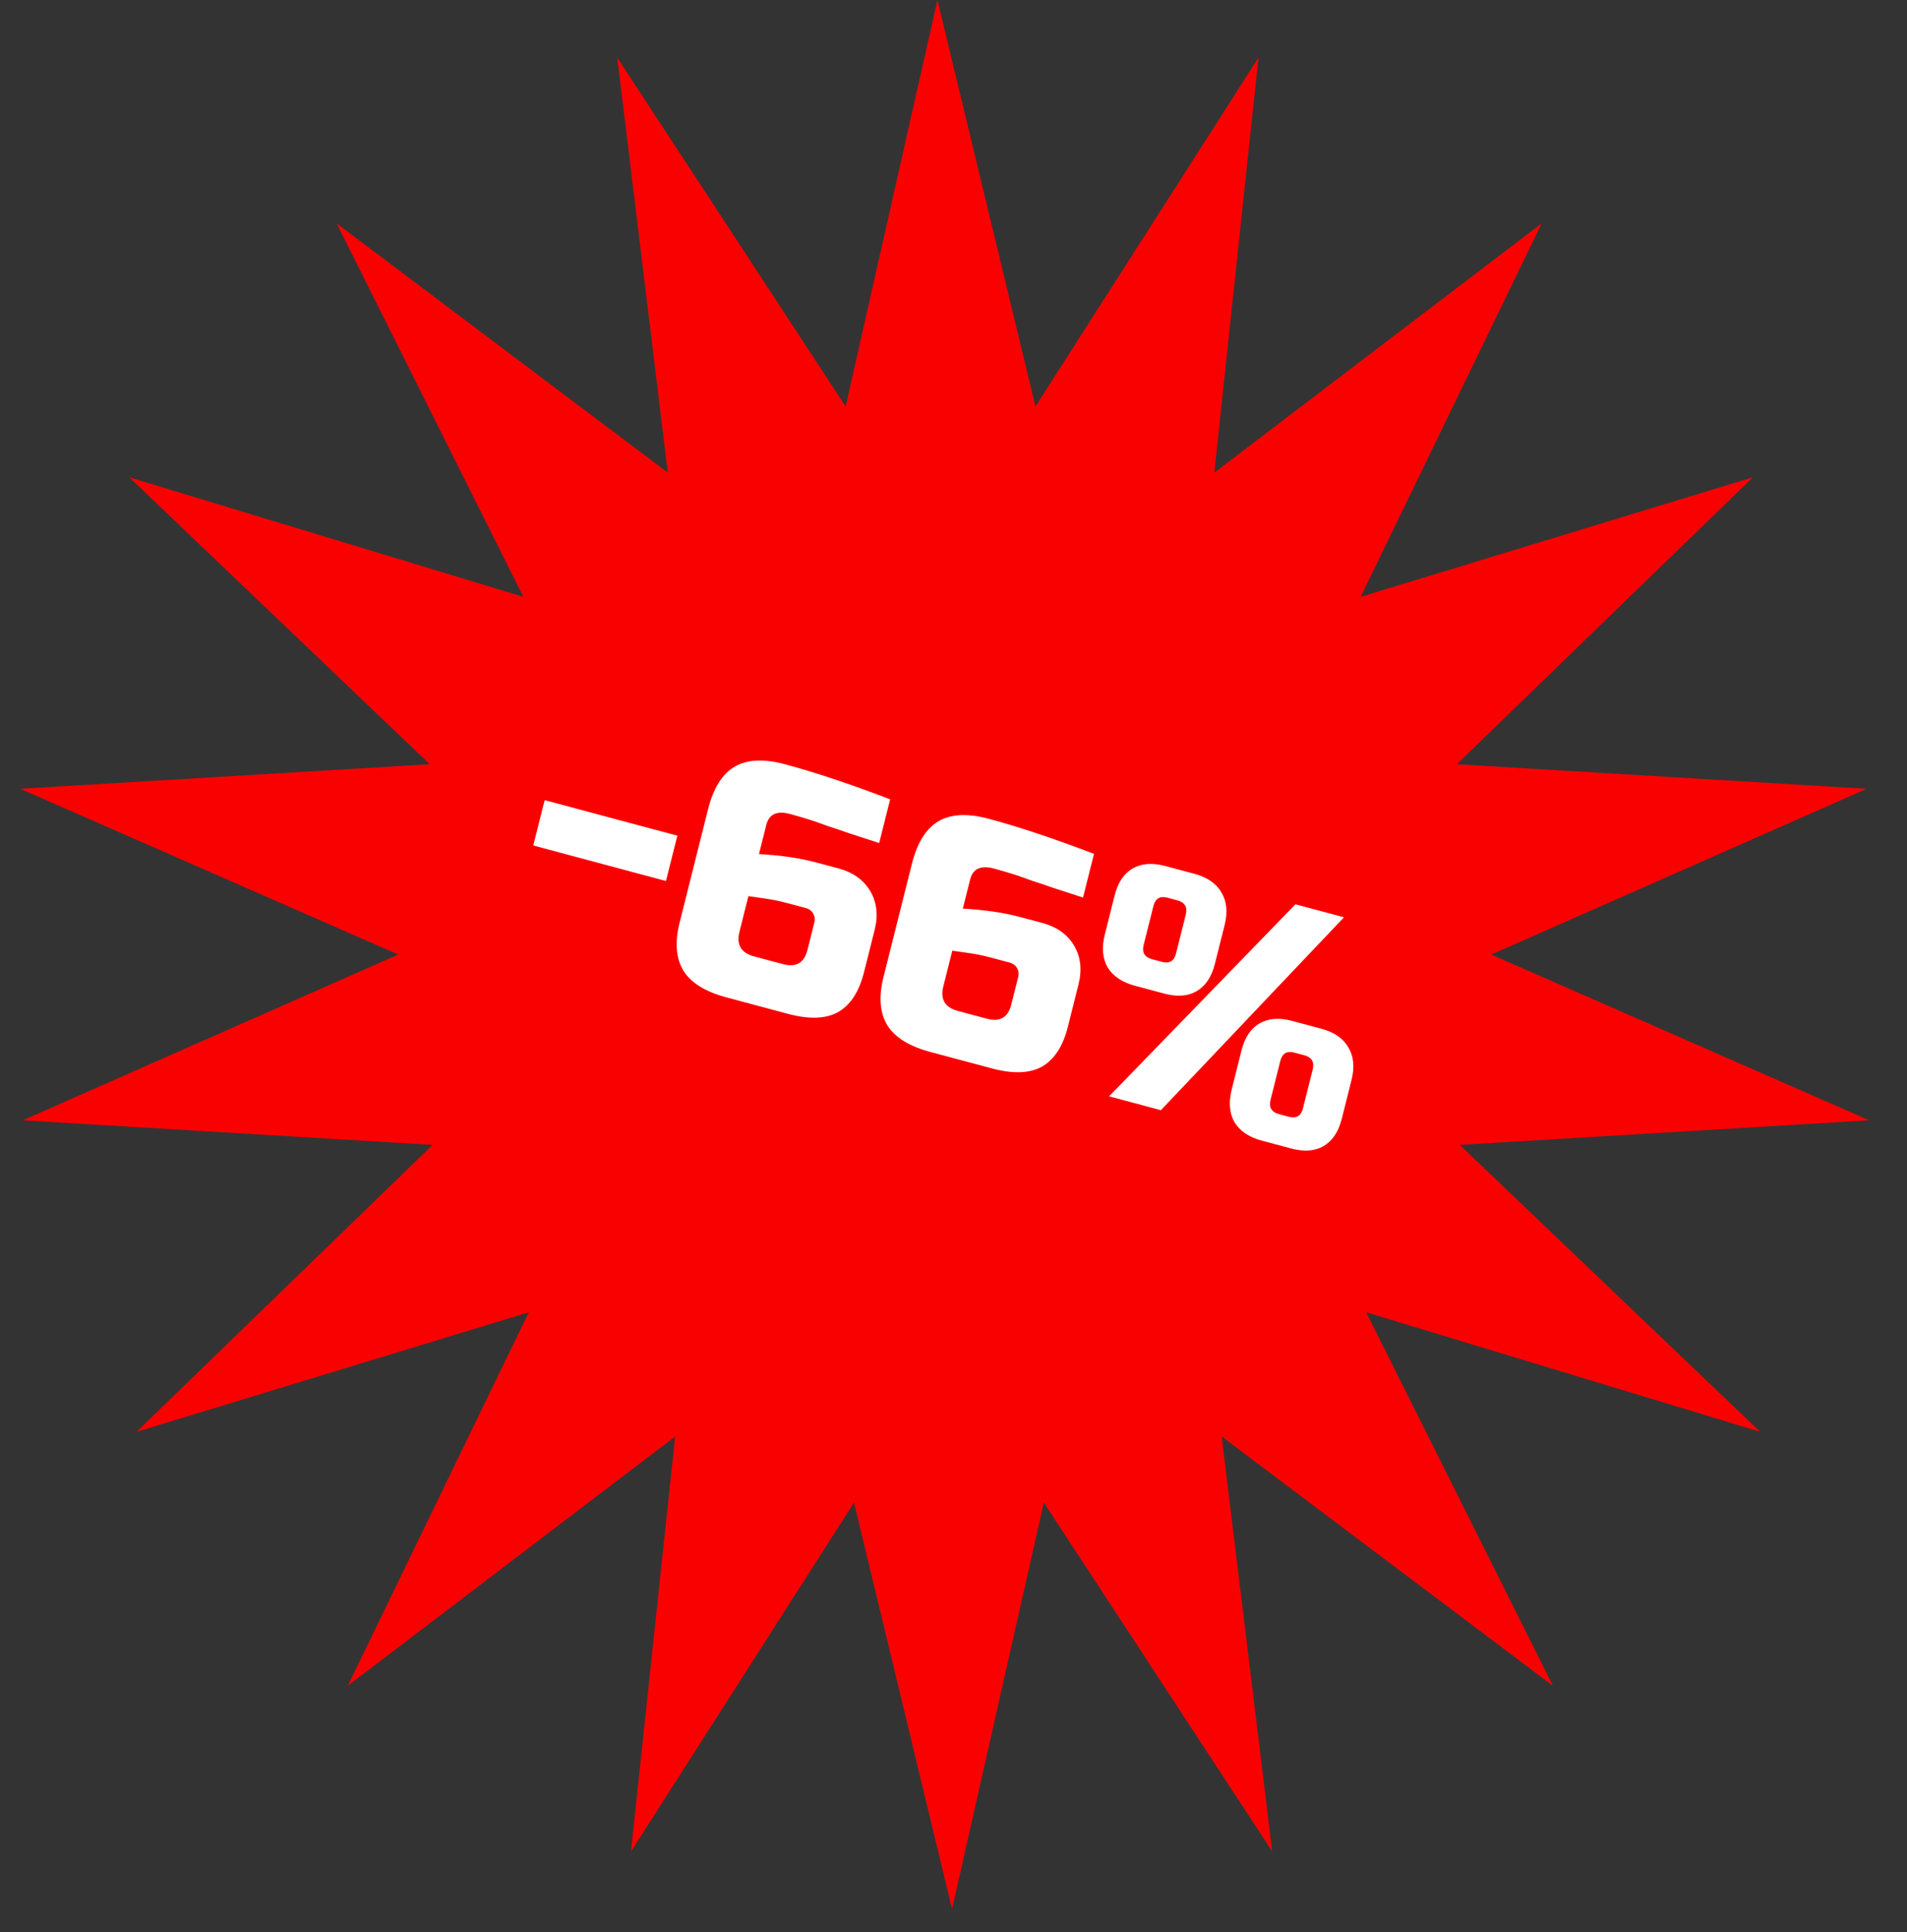
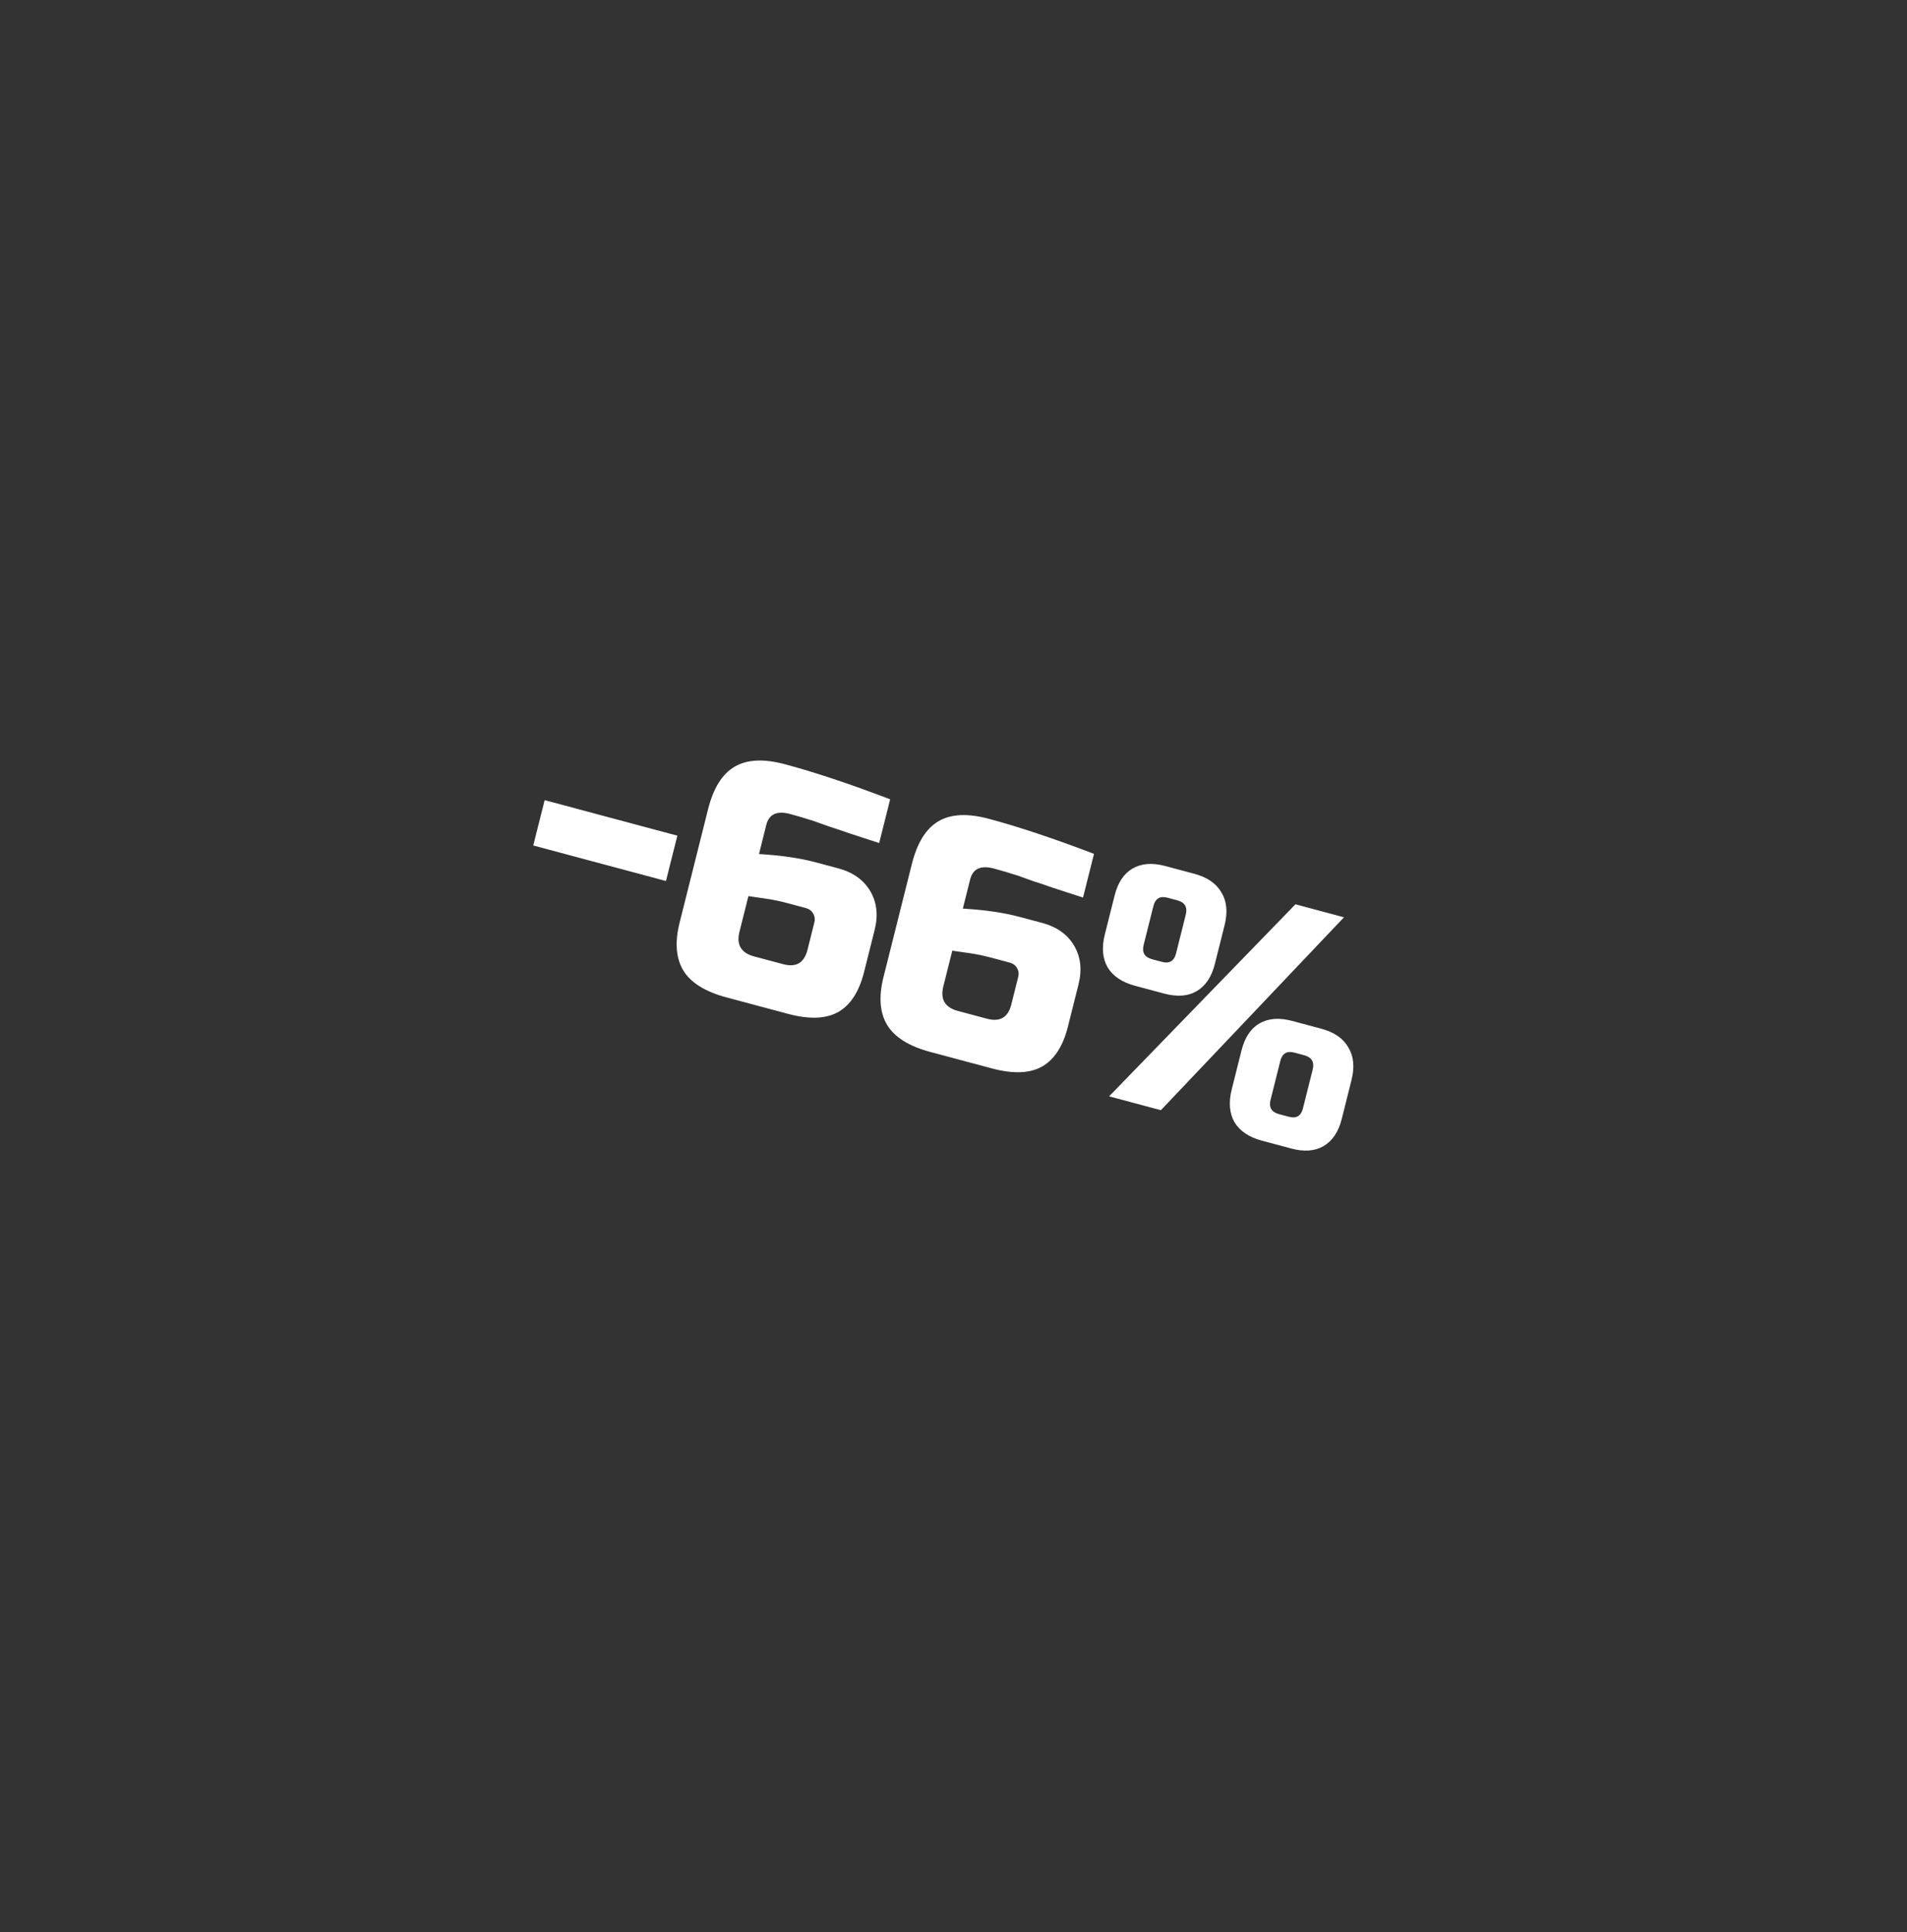
<svg xmlns="http://www.w3.org/2000/svg" width="77" height="78" viewBox="0 0 77 78" fill="none">
  <rect x="0" y="0" width="77" height="78" fill="#333333" stroke="none" />
-   <path d="M37.851 0L41.809 16.409L50.815 2.324L49.031 19.077L62.251 9.014L54.94 24.091L70.779 19.265L58.824 30.848L75.371 31.84L60.213 38.531L75.473 45.221L58.941 46.214L71.073 57.796L55.161 52.97L62.702 68.047L49.328 57.984L51.369 74.737L42.147 60.653L38.441 77.061L34.483 60.653L25.477 74.737L27.261 57.984L14.041 68.047L21.352 52.97L5.513 57.796L17.468 46.214L0.921 45.221L16.079 38.531L0.819 31.84L17.351 30.848L5.218 19.265L21.131 24.091L13.59 9.014L26.963 19.077L24.923 2.324L34.145 16.409L37.851 0Z" fill="#FA0101" />
  <path d="M21.532 34.128L21.992 32.298L27.35 33.732L26.89 35.562L21.532 34.128ZM31.695 30.849C32.889 31.168 34.304 31.64 35.942 32.264L35.499 34.029C35.027 33.874 34.623 33.743 34.287 33.635C33.963 33.52 33.693 33.429 33.477 33.362C33.272 33.289 33.068 33.215 32.863 33.142C32.519 33.031 32.199 32.936 31.902 32.857C31.371 32.715 31.051 32.862 30.941 33.297L30.646 34.474C31.535 34.526 32.297 34.637 32.933 34.807L33.848 35.051C34.44 35.21 34.87 35.516 35.138 35.968C35.405 36.421 35.465 36.944 35.316 37.536L34.889 39.236C34.69 40.029 34.341 40.568 33.842 40.852C33.345 41.129 32.669 41.153 31.816 40.924L29.333 40.26C28.479 40.032 27.9 39.672 27.595 39.182C27.293 38.682 27.241 38.036 27.441 37.243L28.589 32.668C28.803 31.814 29.161 31.24 29.663 30.947C30.164 30.653 30.842 30.62 31.695 30.849ZM31.82 36.462C31.489 36.373 31.18 36.309 30.892 36.27C30.614 36.232 30.389 36.2 30.219 36.173L29.858 37.611C29.727 38.134 29.923 38.465 30.445 38.605L31.622 38.919C32.144 39.059 32.471 38.868 32.603 38.345L32.882 37.234C32.914 37.103 32.898 36.983 32.833 36.872C32.768 36.762 32.67 36.689 32.539 36.654L31.82 36.462ZM39.927 33.051C41.12 33.37 42.536 33.842 44.173 34.466L43.73 36.23C43.258 36.076 42.854 35.945 42.519 35.837C42.194 35.722 41.924 35.631 41.708 35.564C41.504 35.491 41.299 35.417 41.094 35.344C40.75 35.233 40.43 35.138 40.134 35.059C39.602 34.917 39.282 35.064 39.172 35.499L38.877 36.676C39.766 36.728 40.528 36.839 41.164 37.009L42.079 37.253C42.672 37.412 43.102 37.718 43.369 38.17C43.636 38.623 43.696 39.146 43.547 39.738L43.12 41.438C42.922 42.231 42.572 42.77 42.073 43.054C41.576 43.331 40.901 43.355 40.047 43.126L37.564 42.462C36.71 42.234 36.131 41.874 35.827 41.383C35.524 40.884 35.473 40.238 35.672 39.445L36.82 34.87C37.035 34.016 37.392 33.442 37.894 33.149C38.395 32.855 39.073 32.822 39.927 33.051ZM40.052 38.664C39.721 38.575 39.411 38.511 39.124 38.471C38.845 38.434 38.62 38.402 38.451 38.375L38.09 39.813C37.958 40.336 38.154 40.667 38.677 40.807L39.853 41.121C40.376 41.261 40.703 41.07 40.834 40.547L41.113 39.436C41.146 39.305 41.129 39.185 41.064 39.074C40.999 38.964 40.901 38.891 40.77 38.856L40.052 38.664ZM44.783 44.254L52.307 36.502L54.267 37.027L46.874 44.813L44.783 44.254ZM49.053 38.91C48.922 39.432 48.676 39.799 48.316 40.01C47.968 40.214 47.532 40.246 47.009 40.107L45.833 39.792C45.31 39.652 44.94 39.404 44.723 39.049C44.516 38.686 44.478 38.244 44.61 37.721L45.004 36.153C45.135 35.63 45.375 35.266 45.724 35.062C46.083 34.851 46.524 34.816 47.047 34.956L48.223 35.27C48.746 35.41 49.111 35.661 49.317 36.023C49.535 36.379 49.578 36.818 49.447 37.341L49.053 38.91ZM47.878 36.922C47.955 36.617 47.841 36.423 47.536 36.342L47.144 36.237C46.839 36.155 46.648 36.267 46.572 36.572L46.178 38.141C46.101 38.446 46.215 38.639 46.52 38.72L46.912 38.825C47.217 38.907 47.408 38.795 47.485 38.49L47.878 36.922ZM54.177 45.163C54.046 45.685 53.8 46.052 53.441 46.263C53.092 46.467 52.656 46.499 52.133 46.359L50.957 46.045C50.434 45.905 50.064 45.657 49.847 45.301C49.64 44.939 49.603 44.497 49.734 43.974L50.128 42.405C50.259 41.883 50.499 41.519 50.848 41.315C51.207 41.104 51.649 41.069 52.171 41.209L53.347 41.523C53.87 41.663 54.235 41.914 54.441 42.276C54.659 42.632 54.702 43.071 54.571 43.594L54.177 45.163ZM53.003 43.175C53.079 42.87 52.965 42.676 52.66 42.595L52.268 42.49C51.963 42.408 51.772 42.52 51.696 42.825L51.302 44.394C51.225 44.698 51.34 44.892 51.645 44.973L52.037 45.078C52.342 45.16 52.532 45.048 52.609 44.743L53.003 43.175Z" fill="white" />
</svg>